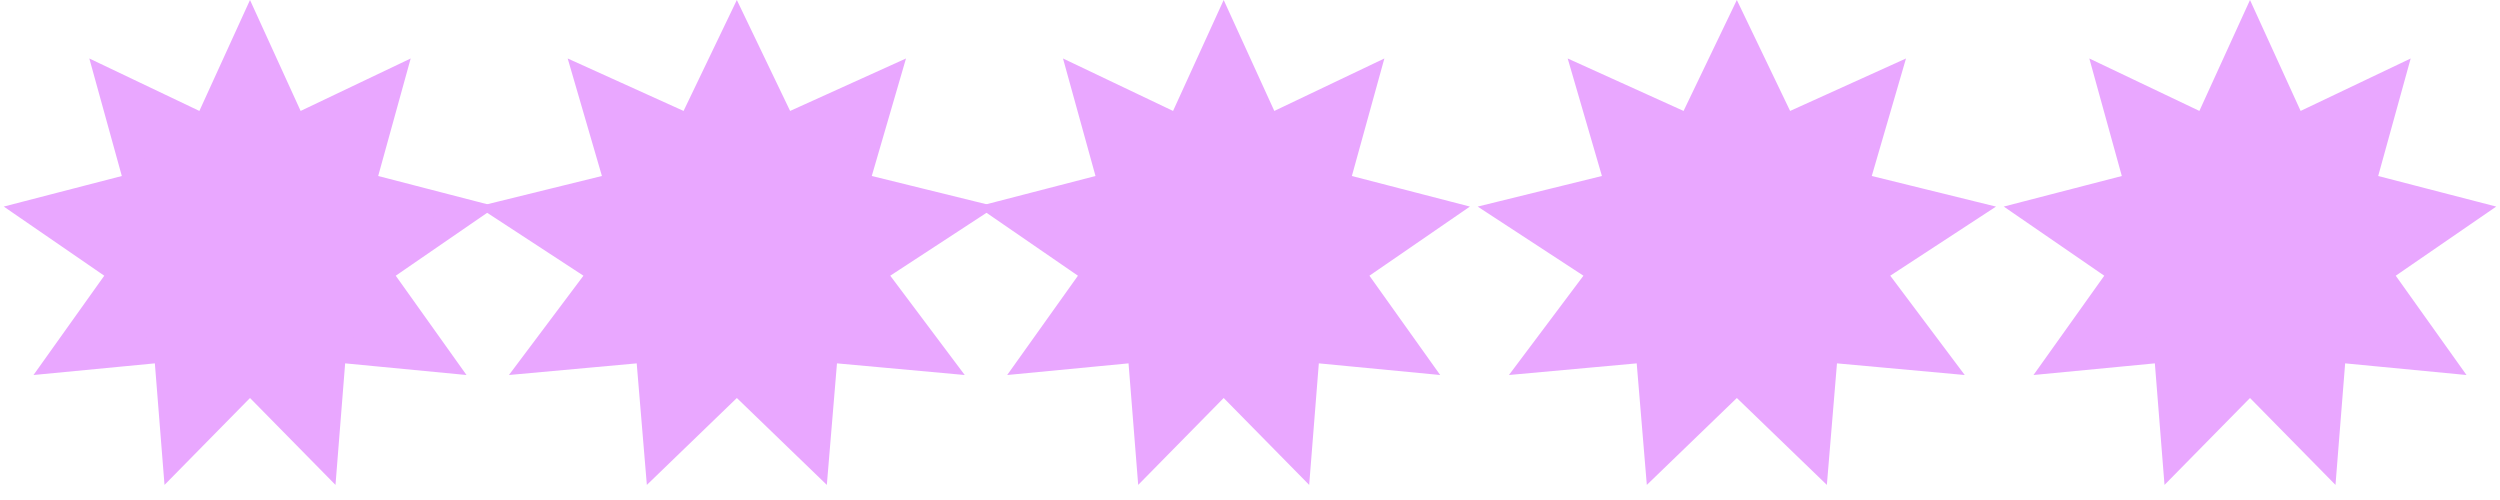
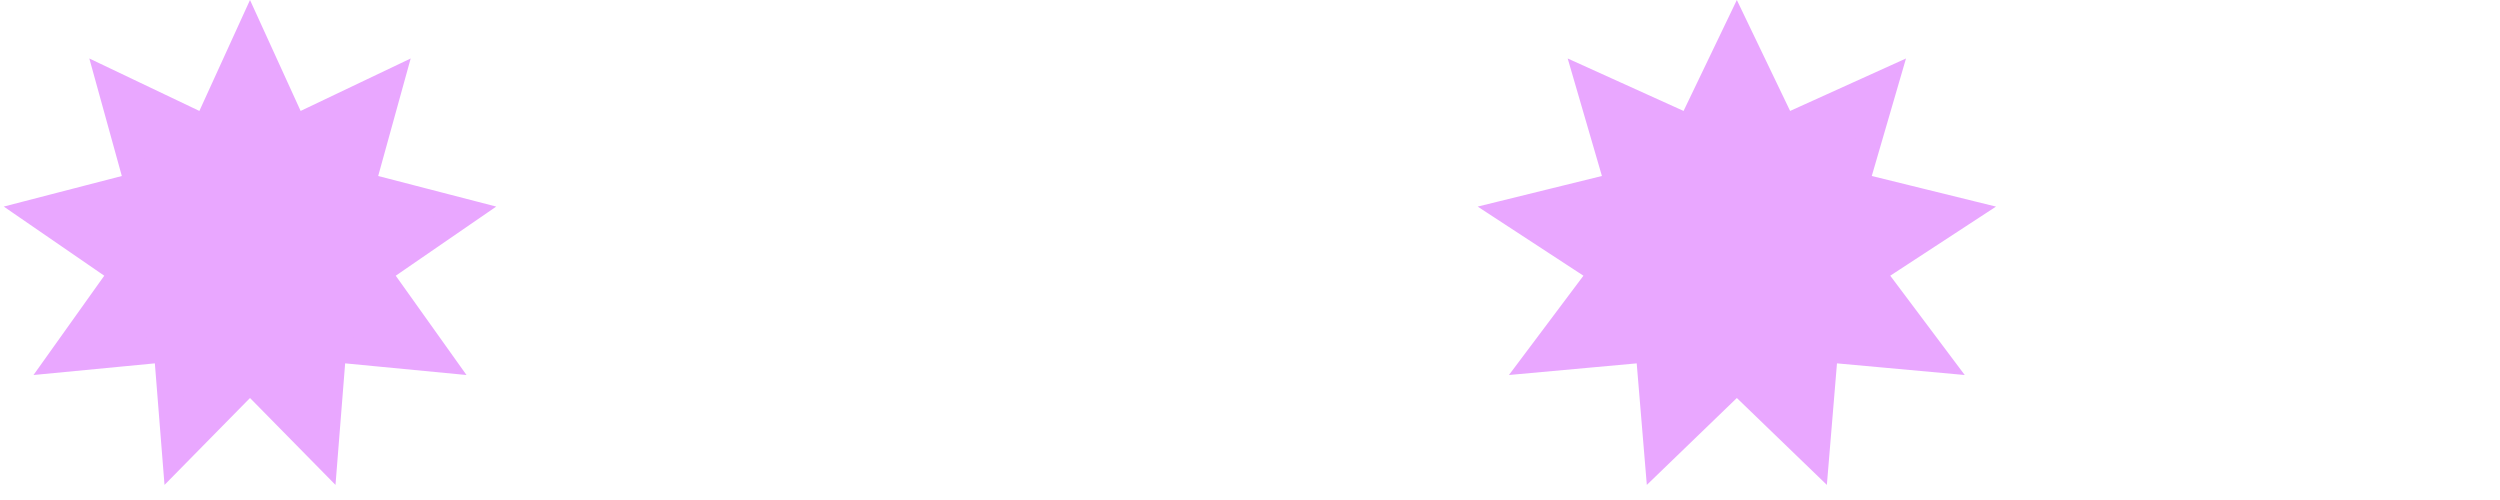
<svg xmlns="http://www.w3.org/2000/svg" width="95" height="19" viewBox="0 0 95 19" fill="none">
  <path d="M11.639 4.667L14.832 3.145L13.889 6.555L13.753 7.045L14.245 7.172L17.67 8.059L14.755 10.065L14.336 10.353L14.631 10.767L16.684 13.648L13.163 13.31L12.657 13.262L12.617 13.769L12.337 17.295L9.856 14.773L9.5 14.411L9.144 14.773L6.663 17.295L6.383 13.769L6.343 13.262L5.837 13.31L2.316 13.648L4.369 10.767L4.664 10.353L4.245 10.065L1.33 8.059L4.755 7.172L5.247 7.045L5.111 6.555L4.168 3.145L7.361 4.667L7.82 4.885L8.031 4.423L9.5 1.204L10.969 4.423L11.18 4.885L11.639 4.667Z" fill="#E9A7FF" stroke="#E9A7FF" />
-   <path d="M28 1.155L29.574 4.432L29.786 4.872L30.231 4.671L33.644 3.126L32.647 6.548L32.501 7.049L33.007 7.173L36.612 8.061L33.556 10.058L33.11 10.35L33.43 10.777L35.585 13.65L31.851 13.31L31.349 13.265L31.307 13.767L31.009 17.335L28.347 14.764L28 14.429L27.653 14.764L24.991 17.335L24.693 13.767L24.651 13.265L24.149 13.31L20.415 13.65L22.57 10.777L22.89 10.35L22.444 10.058L19.388 8.061L22.993 7.173L23.499 7.049L23.353 6.548L22.356 3.126L25.769 4.671L26.214 4.872L26.426 4.432L28 1.155Z" fill="#E9A7FF" stroke="#E9A7FF" />
-   <path d="M48.639 4.667L51.832 3.145L50.889 6.555L50.753 7.045L51.245 7.172L54.67 8.059L51.755 10.065L51.336 10.353L51.631 10.767L53.684 13.648L50.163 13.31L49.657 13.262L49.617 13.769L49.337 17.295L46.856 14.773L46.5 14.411L46.144 14.773L43.663 17.295L43.383 13.769L43.343 13.262L42.837 13.31L39.316 13.648L41.369 10.767L41.664 10.353L41.245 10.065L38.33 8.059L41.755 7.172L42.247 7.045L42.111 6.555L41.168 3.145L44.361 4.667L44.82 4.885L45.031 4.423L46.5 1.204L47.969 4.423L48.18 4.885L48.639 4.667Z" fill="#E9A7FF" stroke="#E9A7FF" />
-   <path d="M66 1.155L67.574 4.432L67.786 4.872L68.231 4.671L71.644 3.126L70.647 6.548L70.501 7.049L71.007 7.173L74.612 8.061L71.556 10.058L71.11 10.35L71.43 10.777L73.585 13.65L69.851 13.31L69.349 13.265L69.307 13.767L69.01 17.335L66.347 14.764L66 14.429L65.653 14.764L62.99 17.335L62.693 13.767L62.651 13.265L62.149 13.31L58.415 13.65L60.57 10.777L60.89 10.35L60.444 10.058L57.388 8.061L60.993 7.173L61.499 7.049L61.353 6.548L60.356 3.126L63.769 4.671L64.214 4.872L64.426 4.432L66 1.155Z" fill="#E9A7FF" stroke="#E9A7FF" />
-   <path d="M87.638 4.667L90.832 3.145L89.889 6.555L89.753 7.045L90.245 7.172L93.67 8.059L90.755 10.065L90.336 10.353L90.631 10.767L92.684 13.648L89.163 13.31L88.657 13.262L88.617 13.769L88.337 17.295L85.856 14.773L85.5 14.411L85.144 14.773L82.663 17.295L82.383 13.769L82.343 13.262L81.837 13.31L78.316 13.648L80.369 10.767L80.664 10.353L80.245 10.065L77.33 8.059L80.755 7.172L81.247 7.045L81.111 6.555L80.168 3.145L83.362 4.667L83.82 4.885L84.031 4.423L85.5 1.204L86.969 4.423L87.18 4.885L87.638 4.667Z" fill="#E9A7FF" stroke="#E9A7FF" />
+   <path d="M66 1.155L67.574 4.432L67.786 4.872L68.231 4.671L71.644 3.126L70.647 6.548L70.501 7.049L71.007 7.173L74.612 8.061L71.556 10.058L71.11 10.35L71.43 10.777L73.585 13.65L69.851 13.31L69.349 13.265L69.307 13.767L69.01 17.335L66.347 14.764L66 14.429L65.653 14.764L62.99 17.335L62.693 13.767L62.651 13.265L62.149 13.31L58.415 13.65L60.57 10.777L60.89 10.35L60.444 10.058L57.388 8.061L60.993 7.173L61.499 7.049L61.353 6.548L60.356 3.126L63.769 4.671L64.214 4.872L64.426 4.432Z" fill="#E9A7FF" stroke="#E9A7FF" />
</svg>